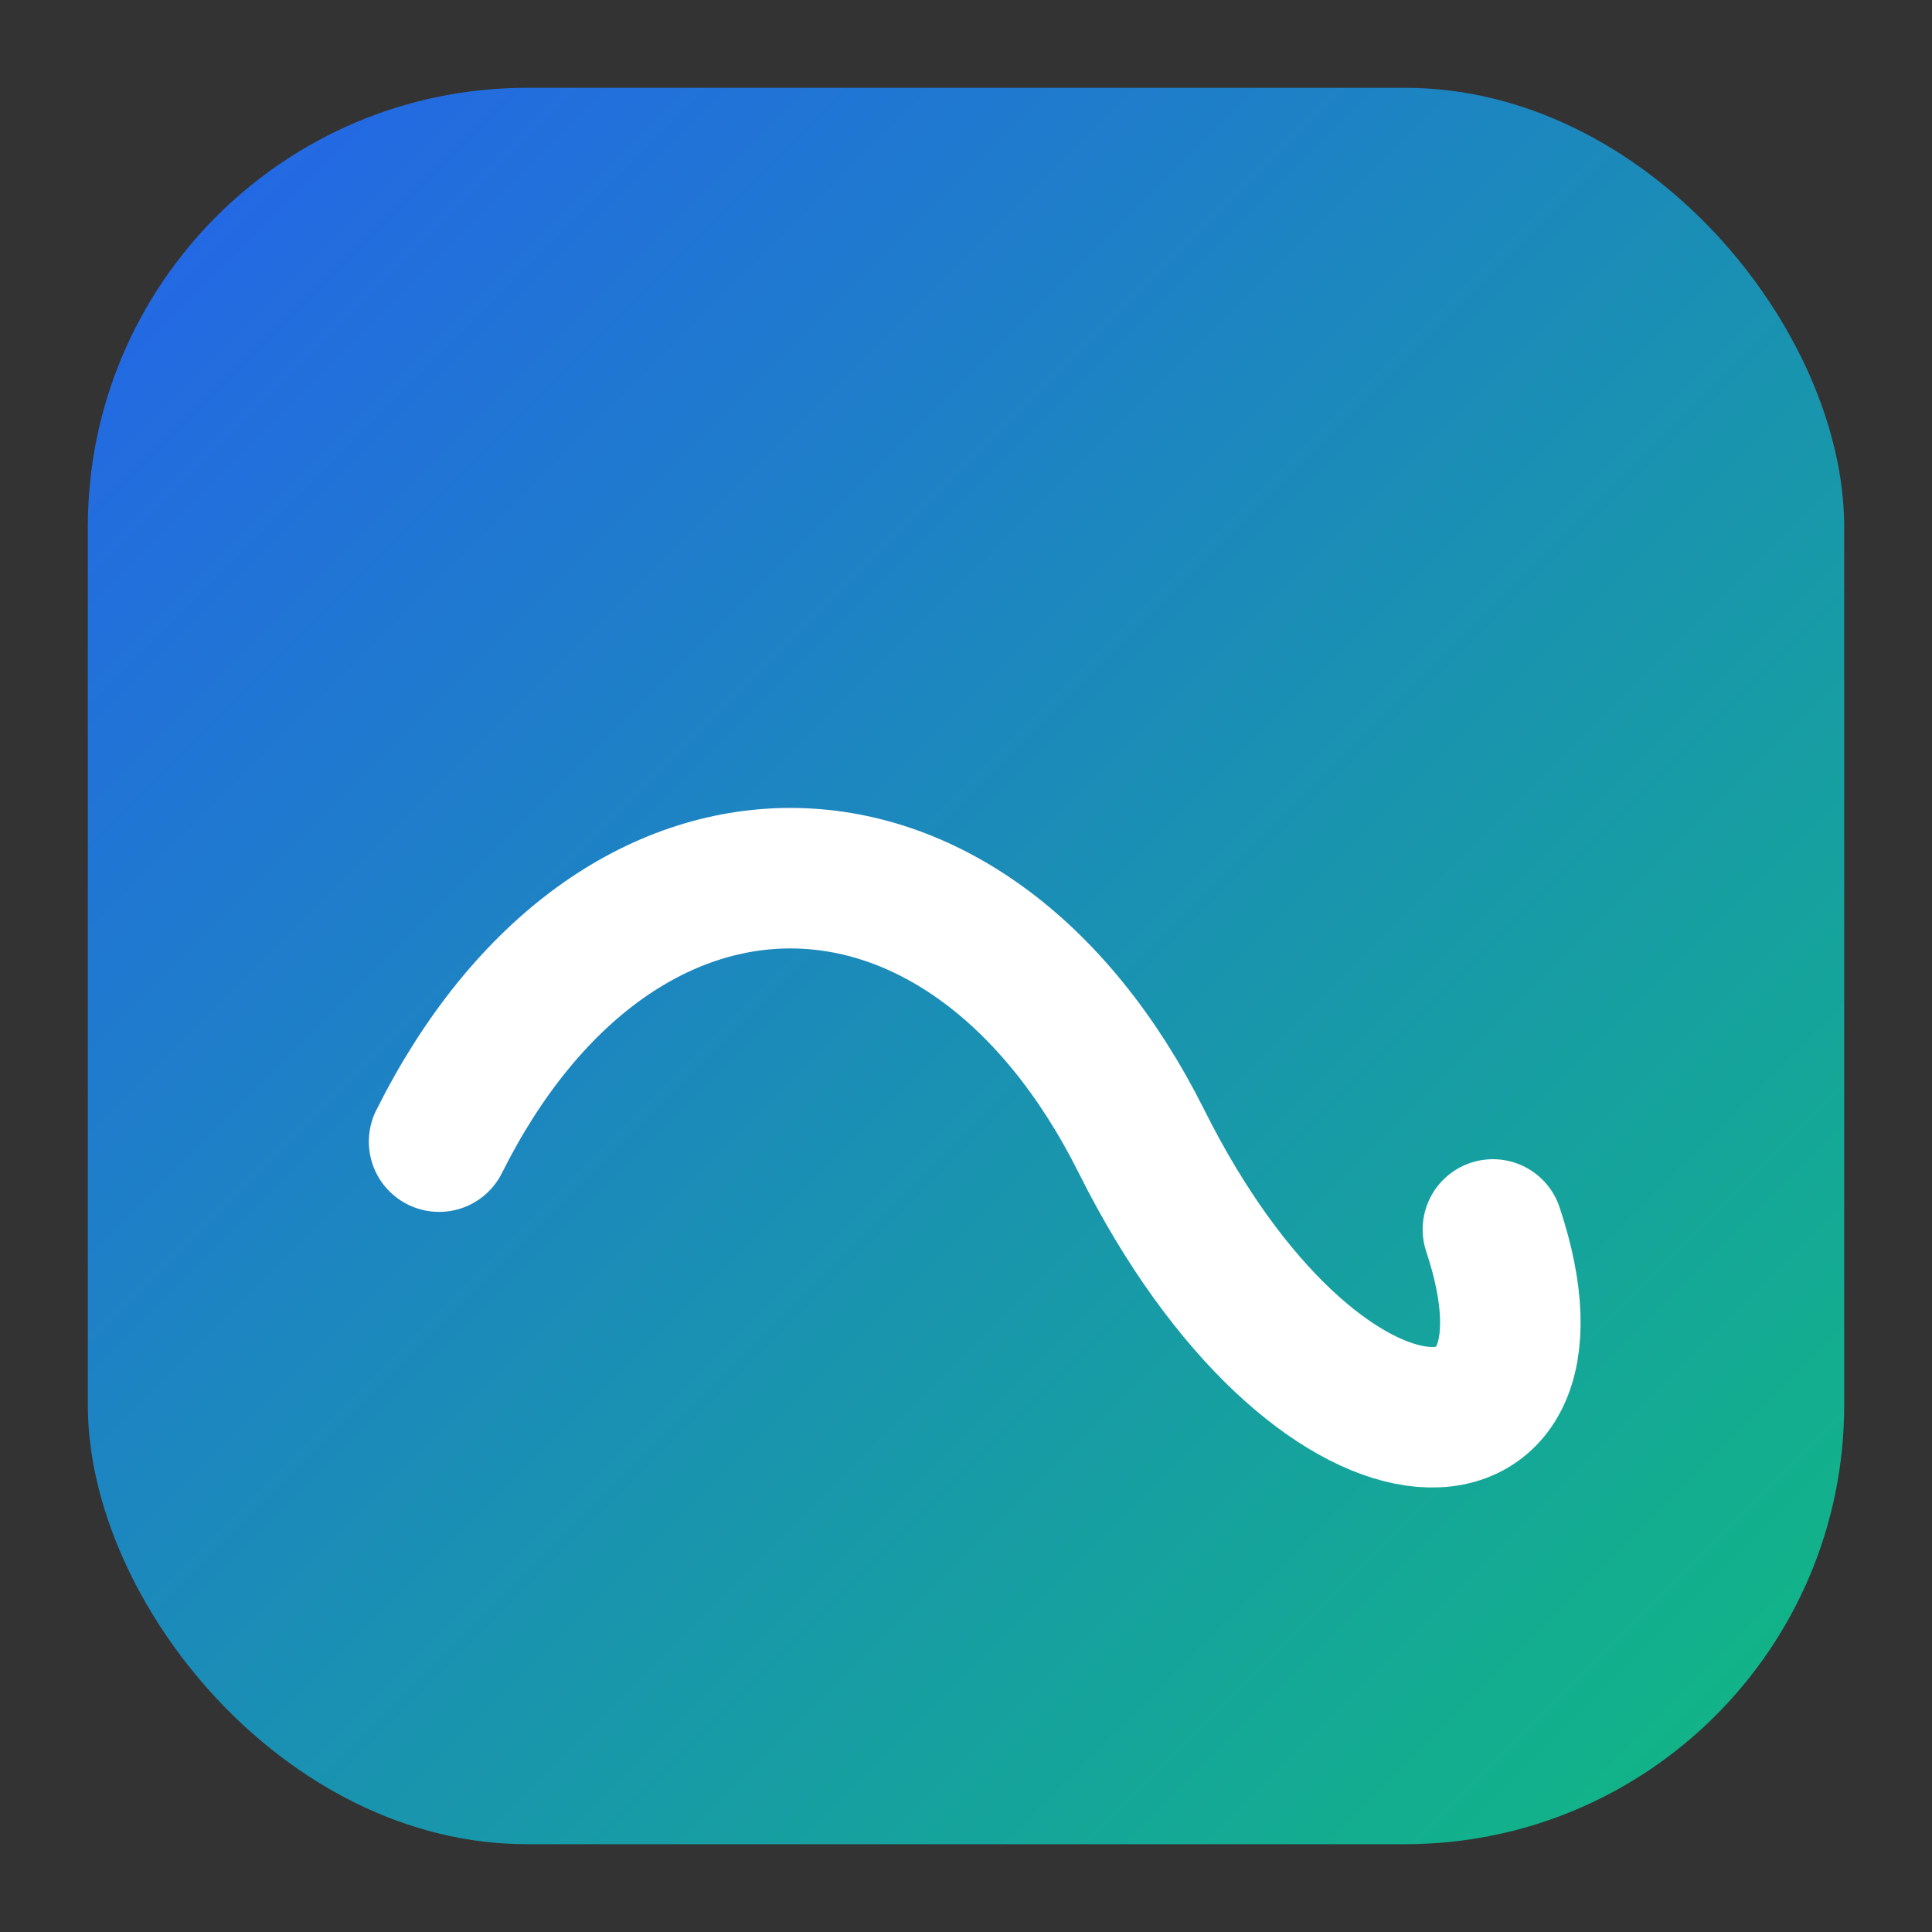
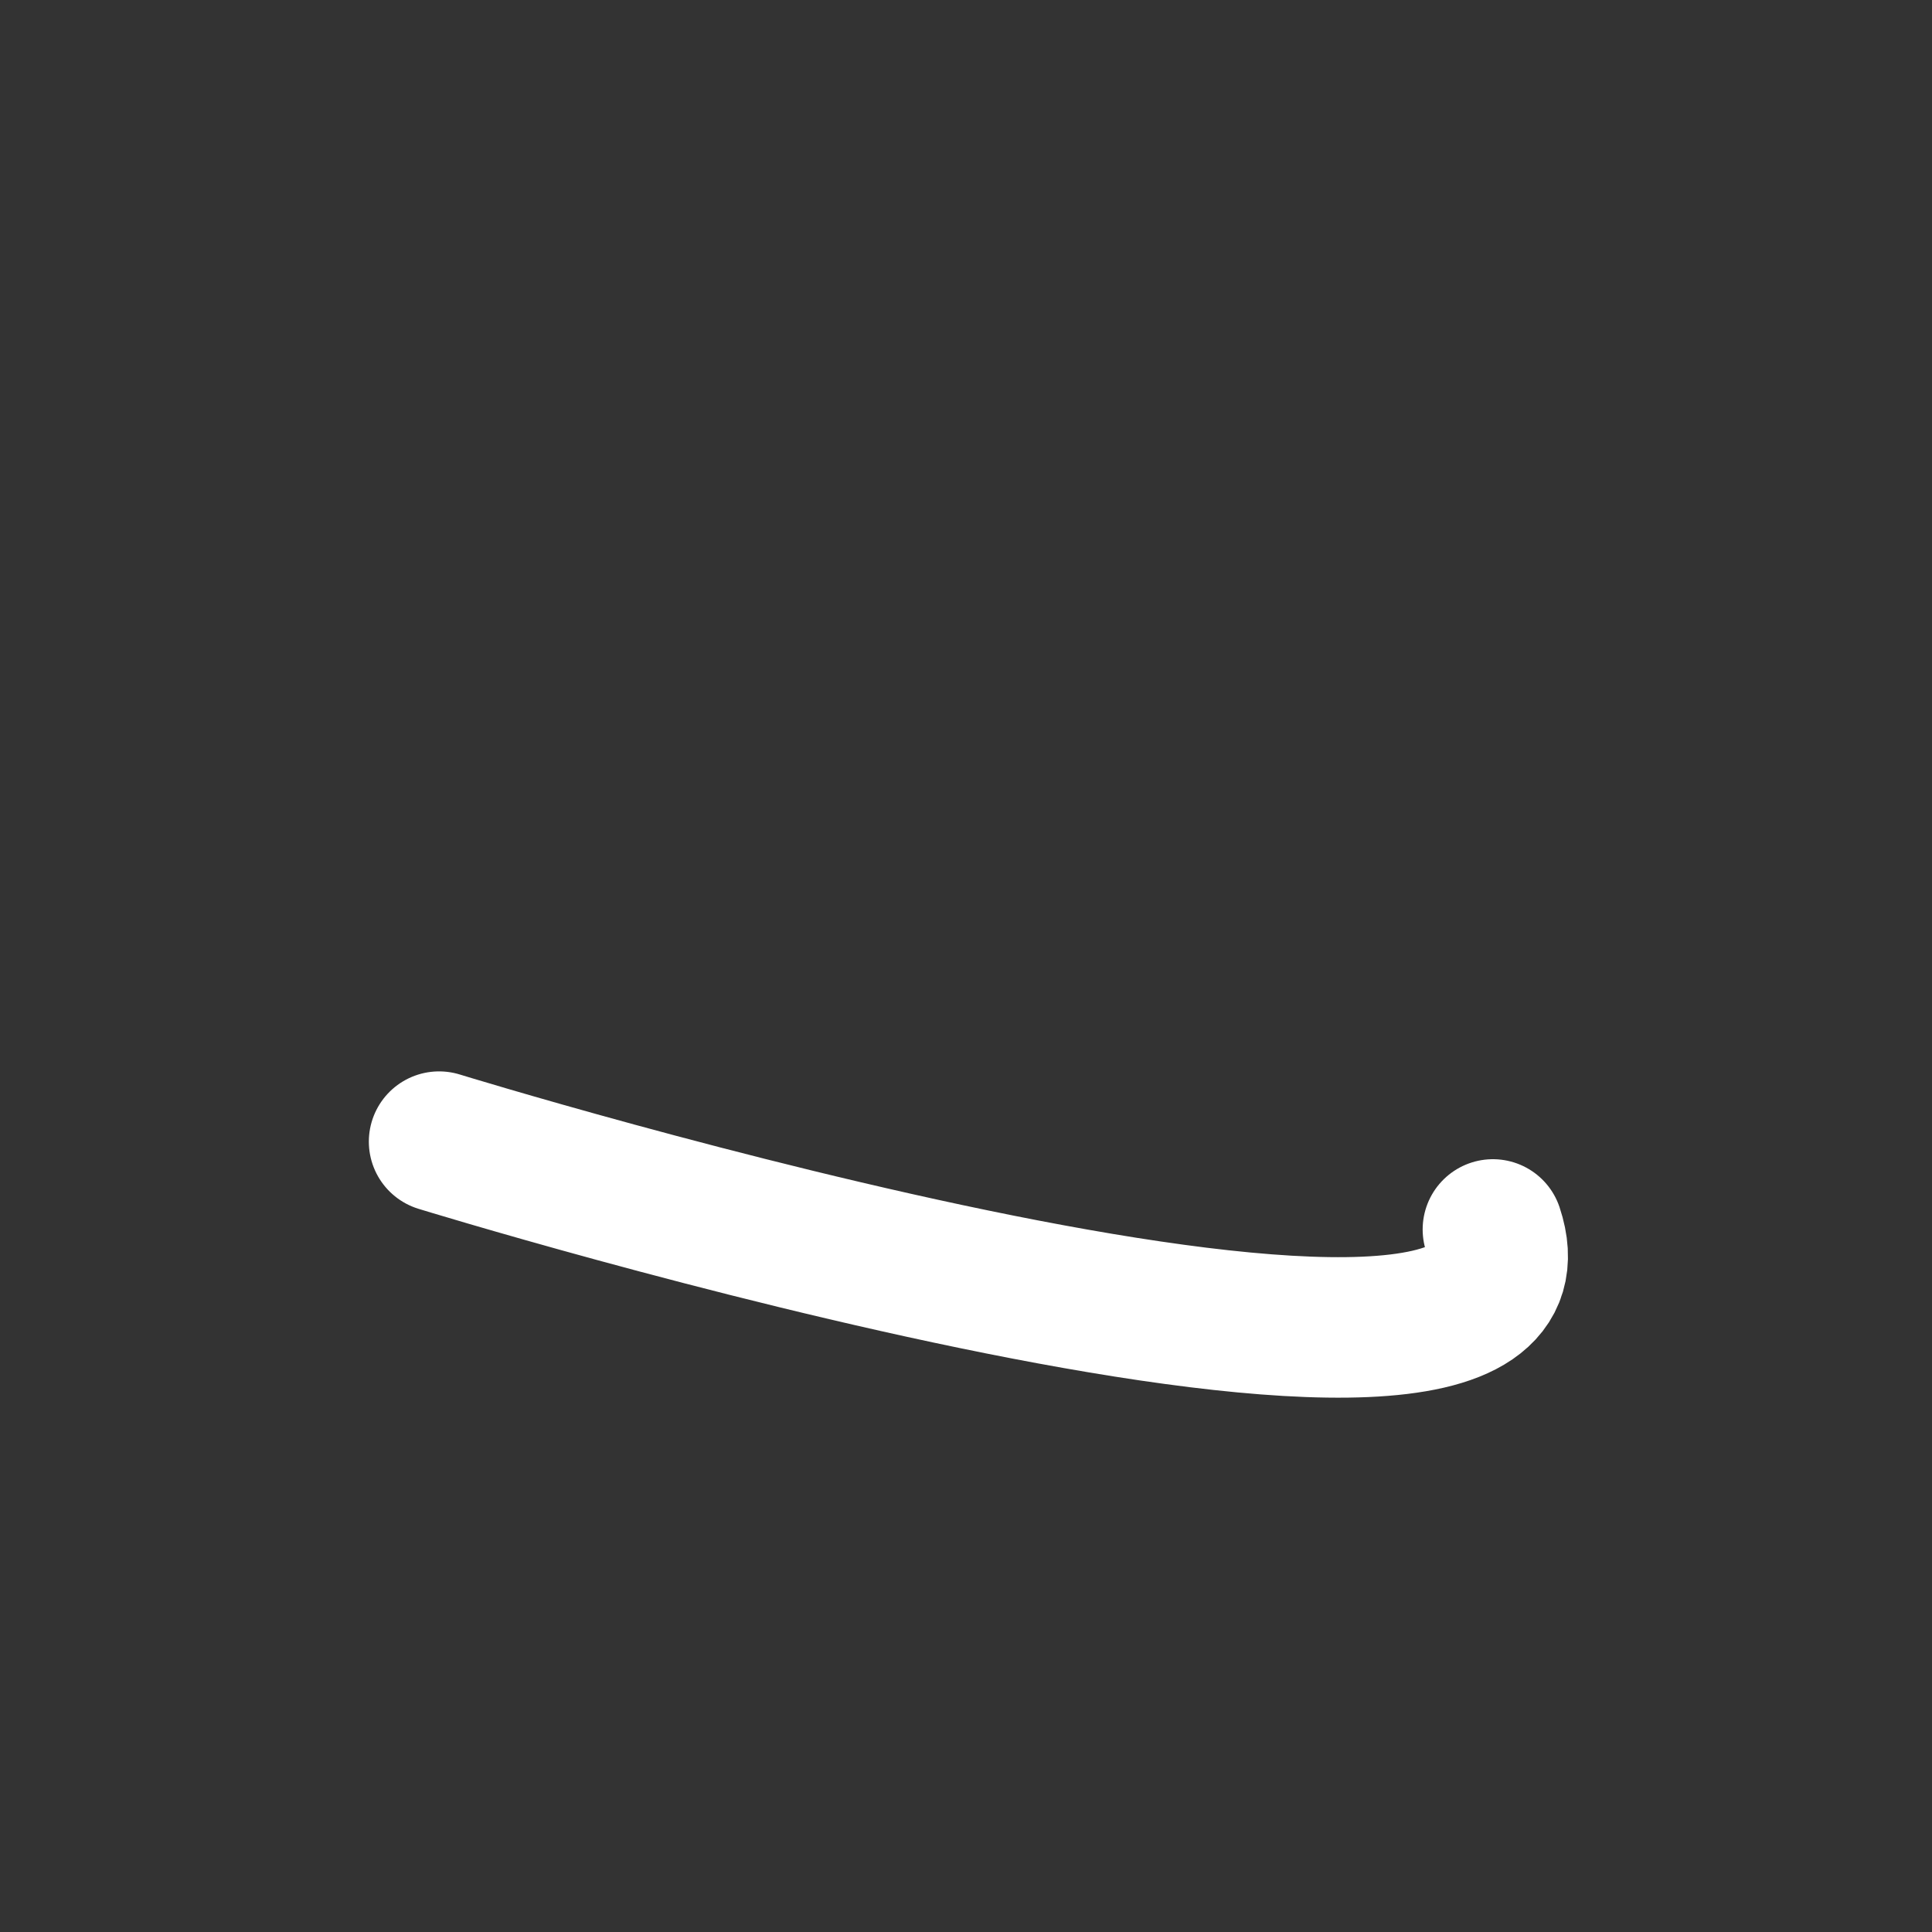
<svg xmlns="http://www.w3.org/2000/svg" width="44" height="44" viewBox="0 0 44 44">
  <rect x="0" y="0" width="44" height="44" fill="#333333" stroke="none" />
  <defs>
    <linearGradient id="g" x1="0" y1="0" x2="1" y2="1">
      <stop offset="0%" stop-color="#2563eb" />
      <stop offset="100%" stop-color="#10b981" />
    </linearGradient>
  </defs>
-   <rect x="2" y="2" width="40" height="40" rx="10" fill="url(#g)" />
-   <path d="M10 26 C14 18, 22 18, 26 26 S 36 34, 34 28" fill="none" stroke="#ffffff" stroke-width="3.2" stroke-linecap="round" stroke-linejoin="round" />
+   <path d="M10 26 S 36 34, 34 28" fill="none" stroke="#ffffff" stroke-width="3.2" stroke-linecap="round" stroke-linejoin="round" />
  <title>Ex-Military Rehabilitation Centre</title>
</svg>